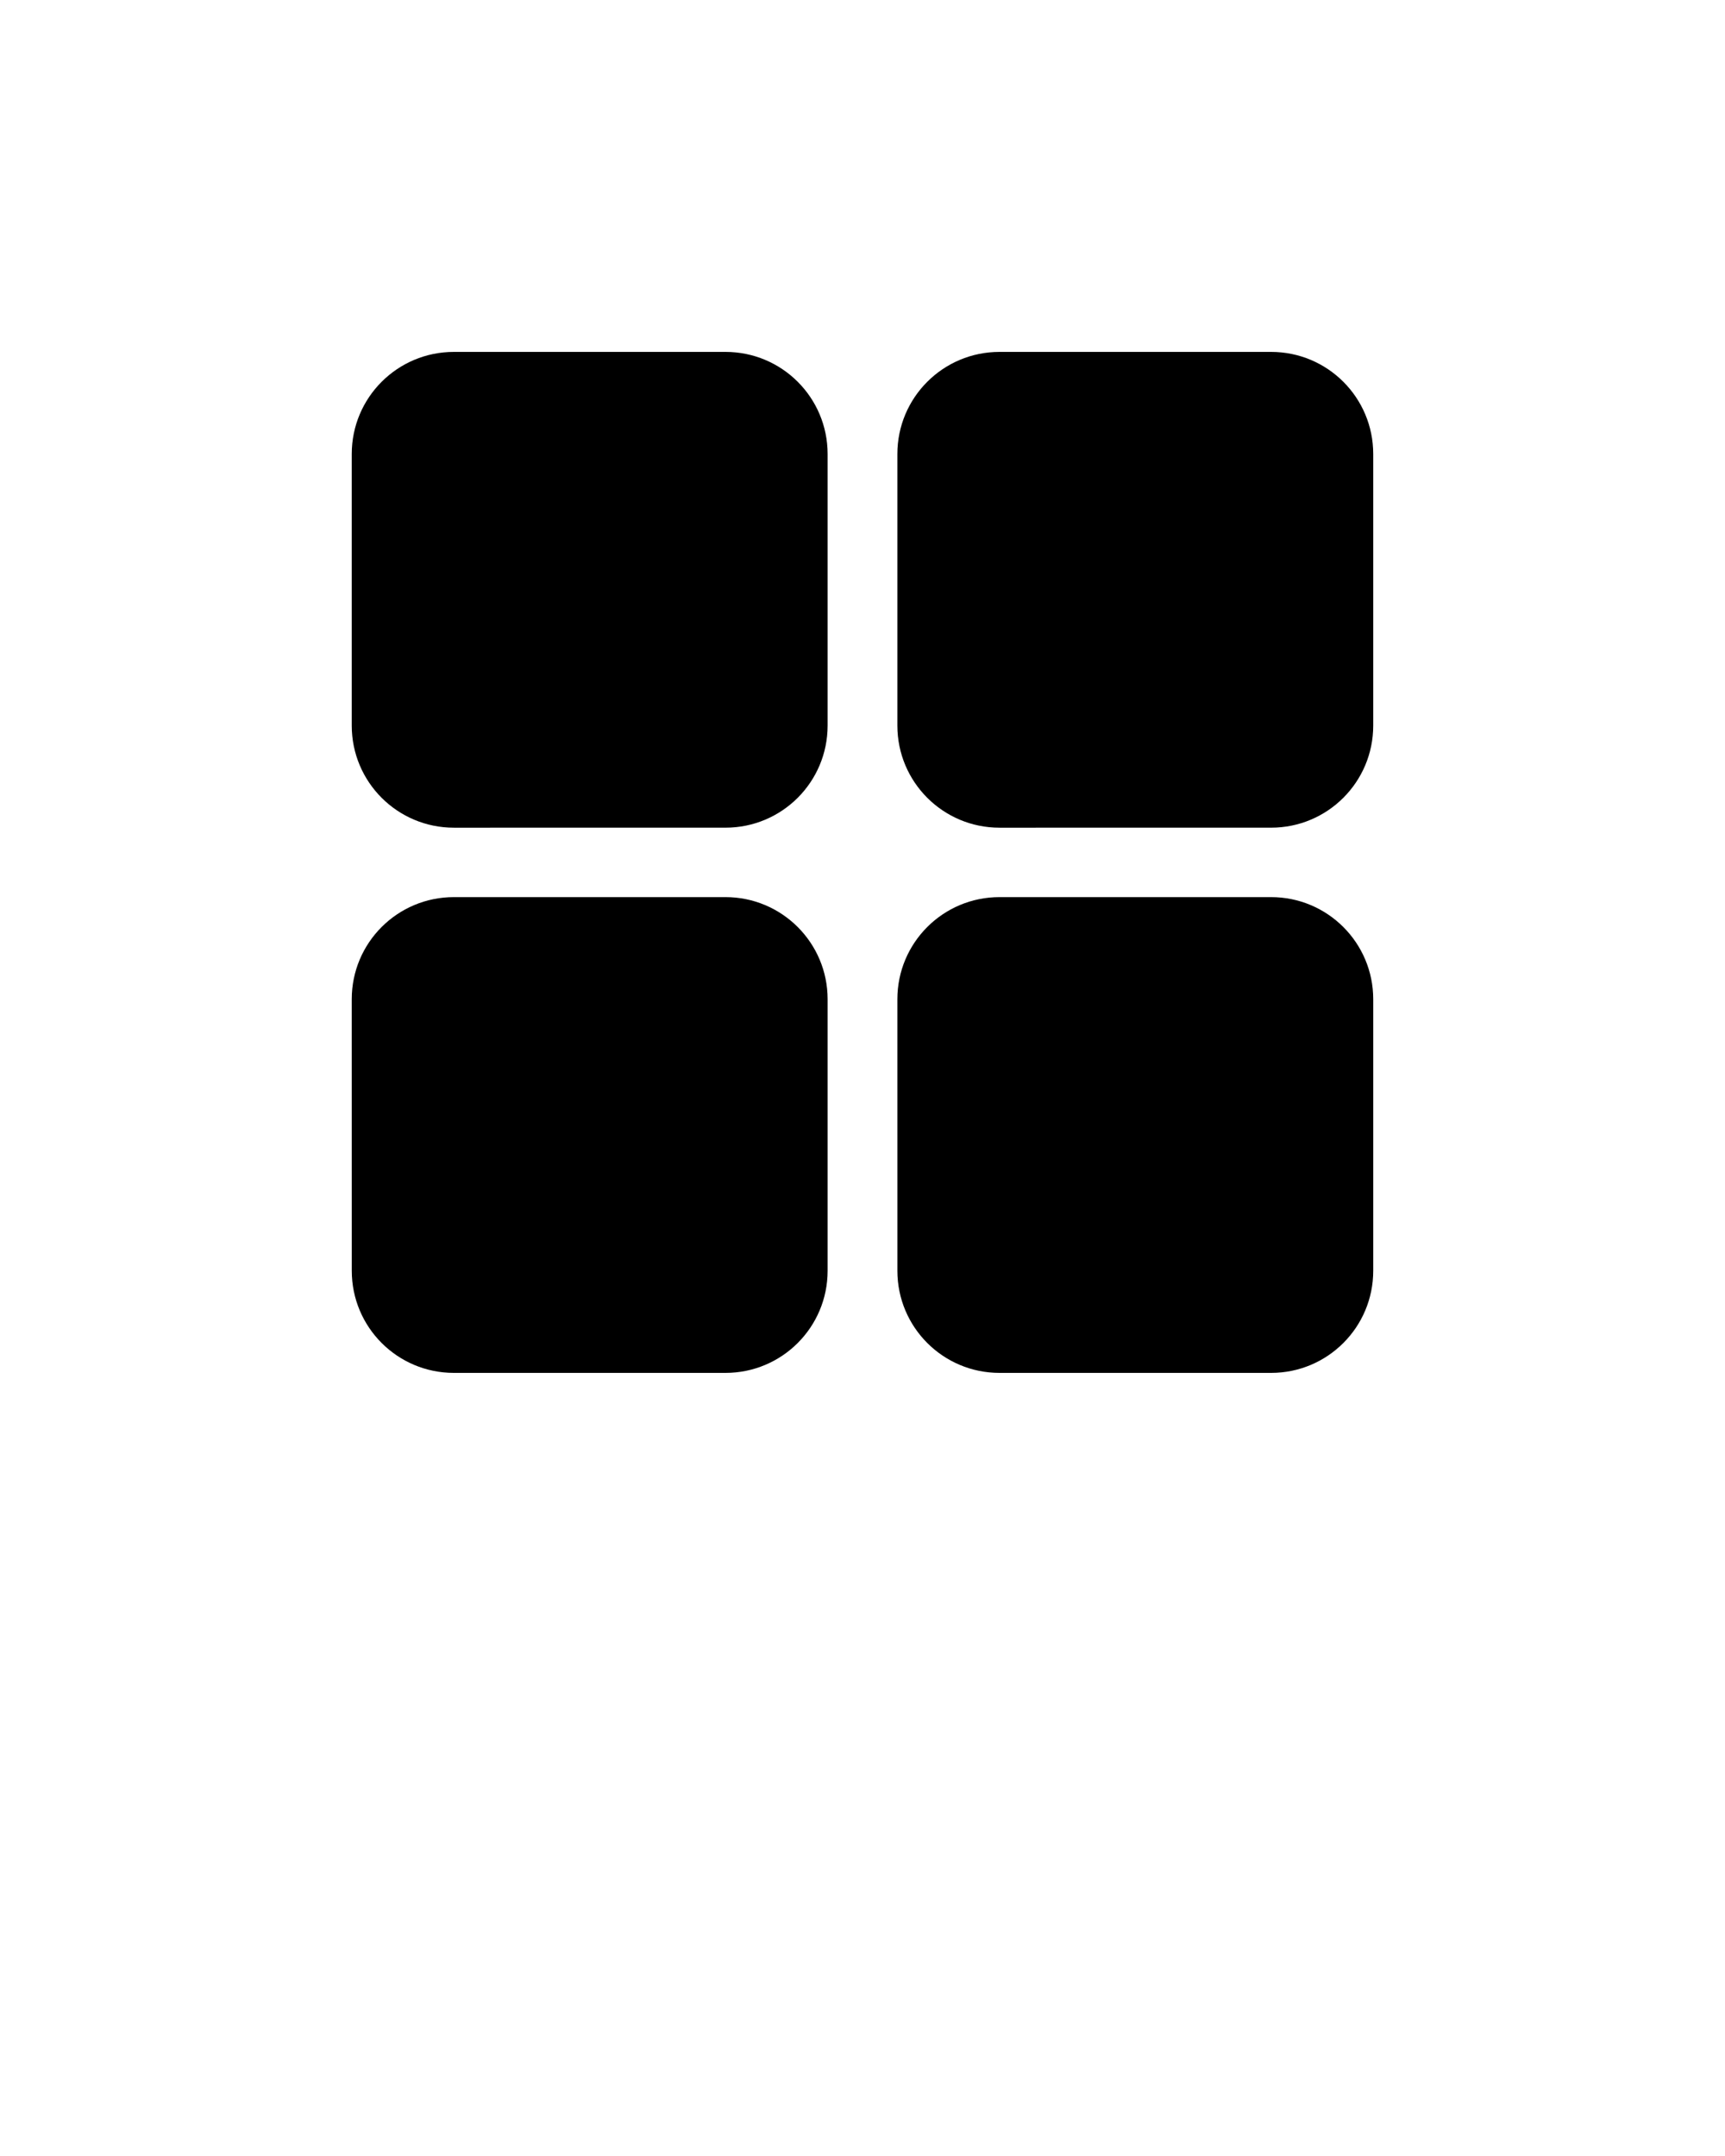
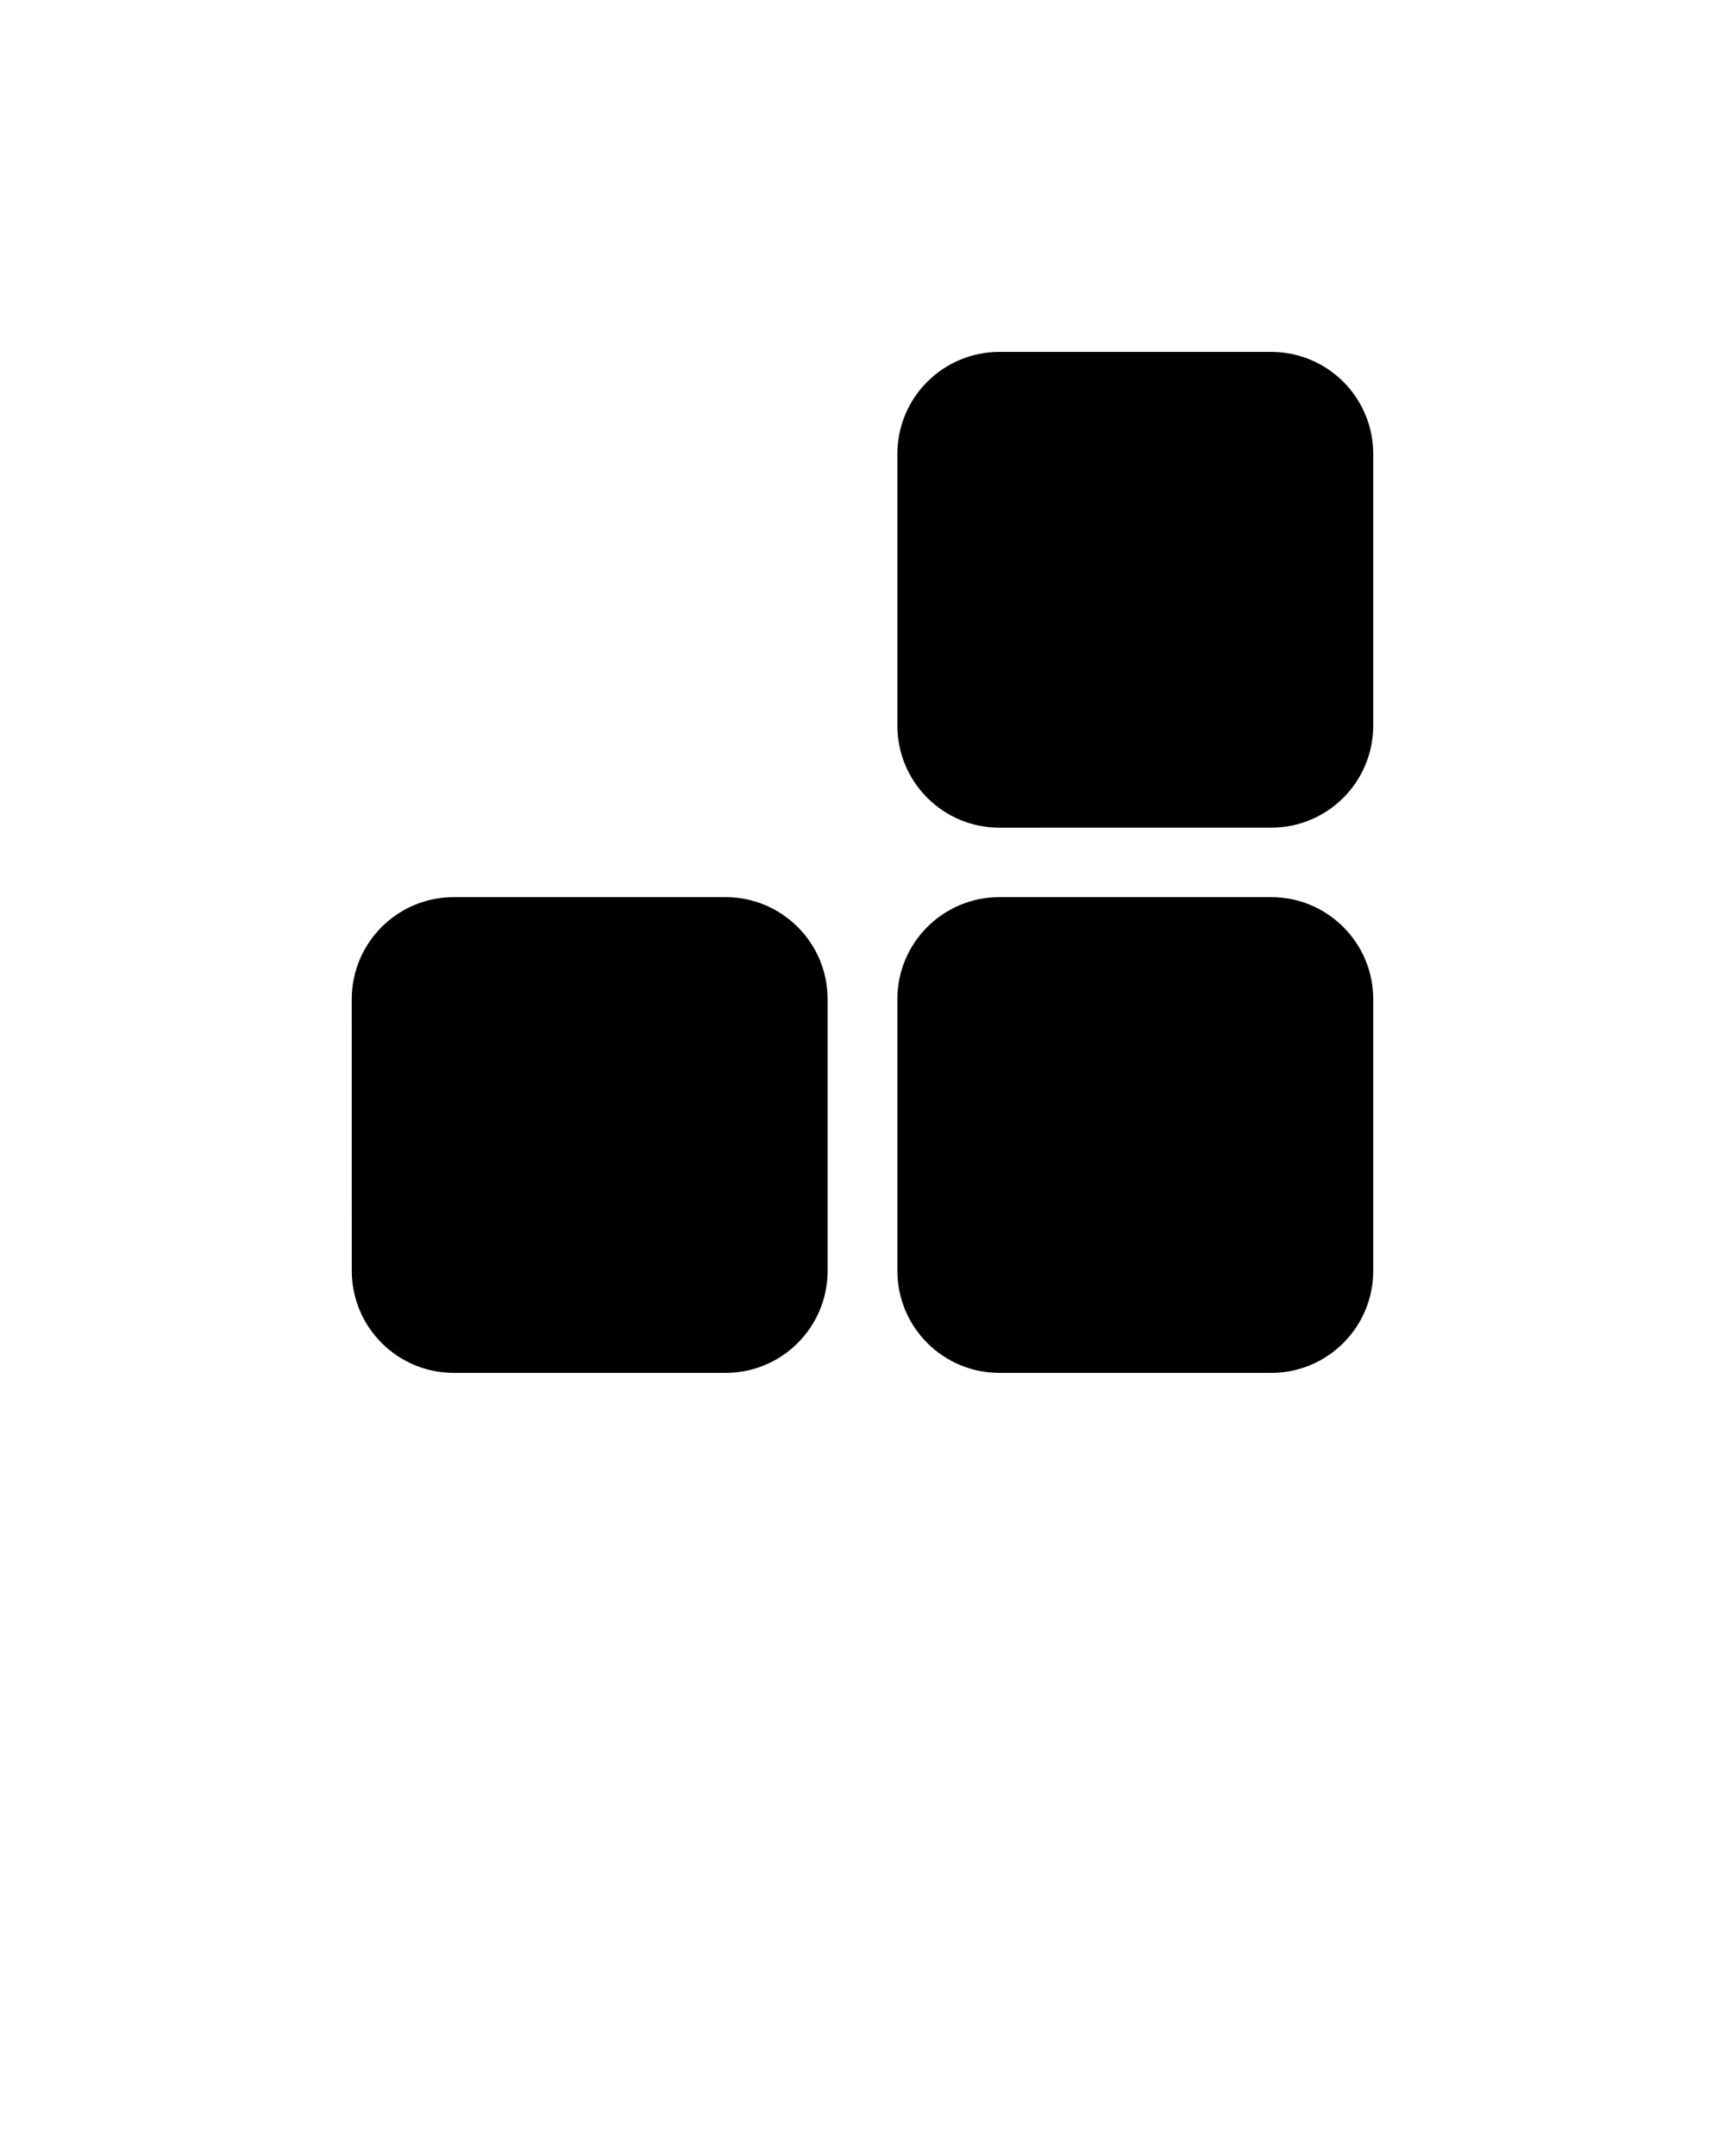
<svg xmlns="http://www.w3.org/2000/svg" xml:space="preserve" style="shape-rendering:geometricPrecision;text-rendering:geometricPrecision;image-rendering:optimizeQuality;" viewBox="0 0 1128.88 1411.1" x="0px" y="0px" fill-rule="evenodd" clip-rule="evenodd">
  <defs>
    <style type="text/css">       .fil0 {fill:black}     </style>
  </defs>
  <g>
    <g>
      <g>
-         <path class="fil0" d="M474.78 230.32l-177.76 0c-36.93,0 -66.83,29.89 -66.83,66.83l0 177.75c0,36.94 29.9,66.83 66.83,66.83l177.76 -0.01c36.94,0 66.83,-29.89 66.83,-66.83l0 -177.75c0,-36.93 -29.89,-66.82 -66.83,-66.82z" />
        <path class="fil0" d="M474.78 587.16l-177.76 0c-36.93,0 -66.83,29.89 -66.83,66.83l0.02 177.74c0,36.94 29.89,66.83 66.83,66.83l177.74 0c36.94,0 66.83,-29.89 66.83,-66.83l0 -177.76c0,-36.87 -29.89,-66.81 -66.83,-66.81z" />
        <path class="fil0" d="M831.84 587.16l-177.75 0c-36.94,0 -66.83,29.89 -66.83,66.83l0.01 177.74c0,36.94 29.89,66.83 66.83,66.83l177.74 0c36.94,0 66.83,-29.89 66.83,-66.83l0 -177.76c0,-36.87 -29.89,-66.81 -66.83,-66.81z" />
        <path class="fil0" d="M831.84 230.32l-177.75 0c-36.94,0 -66.83,29.89 -66.83,66.83l0 177.75c0,36.94 29.89,66.83 66.83,66.83l177.75 -0.01c36.94,0 66.83,-29.89 66.83,-66.83l0 -177.75c0,-36.93 -29.89,-66.82 -66.83,-66.82z" />
      </g>
    </g>
  </g>
</svg>